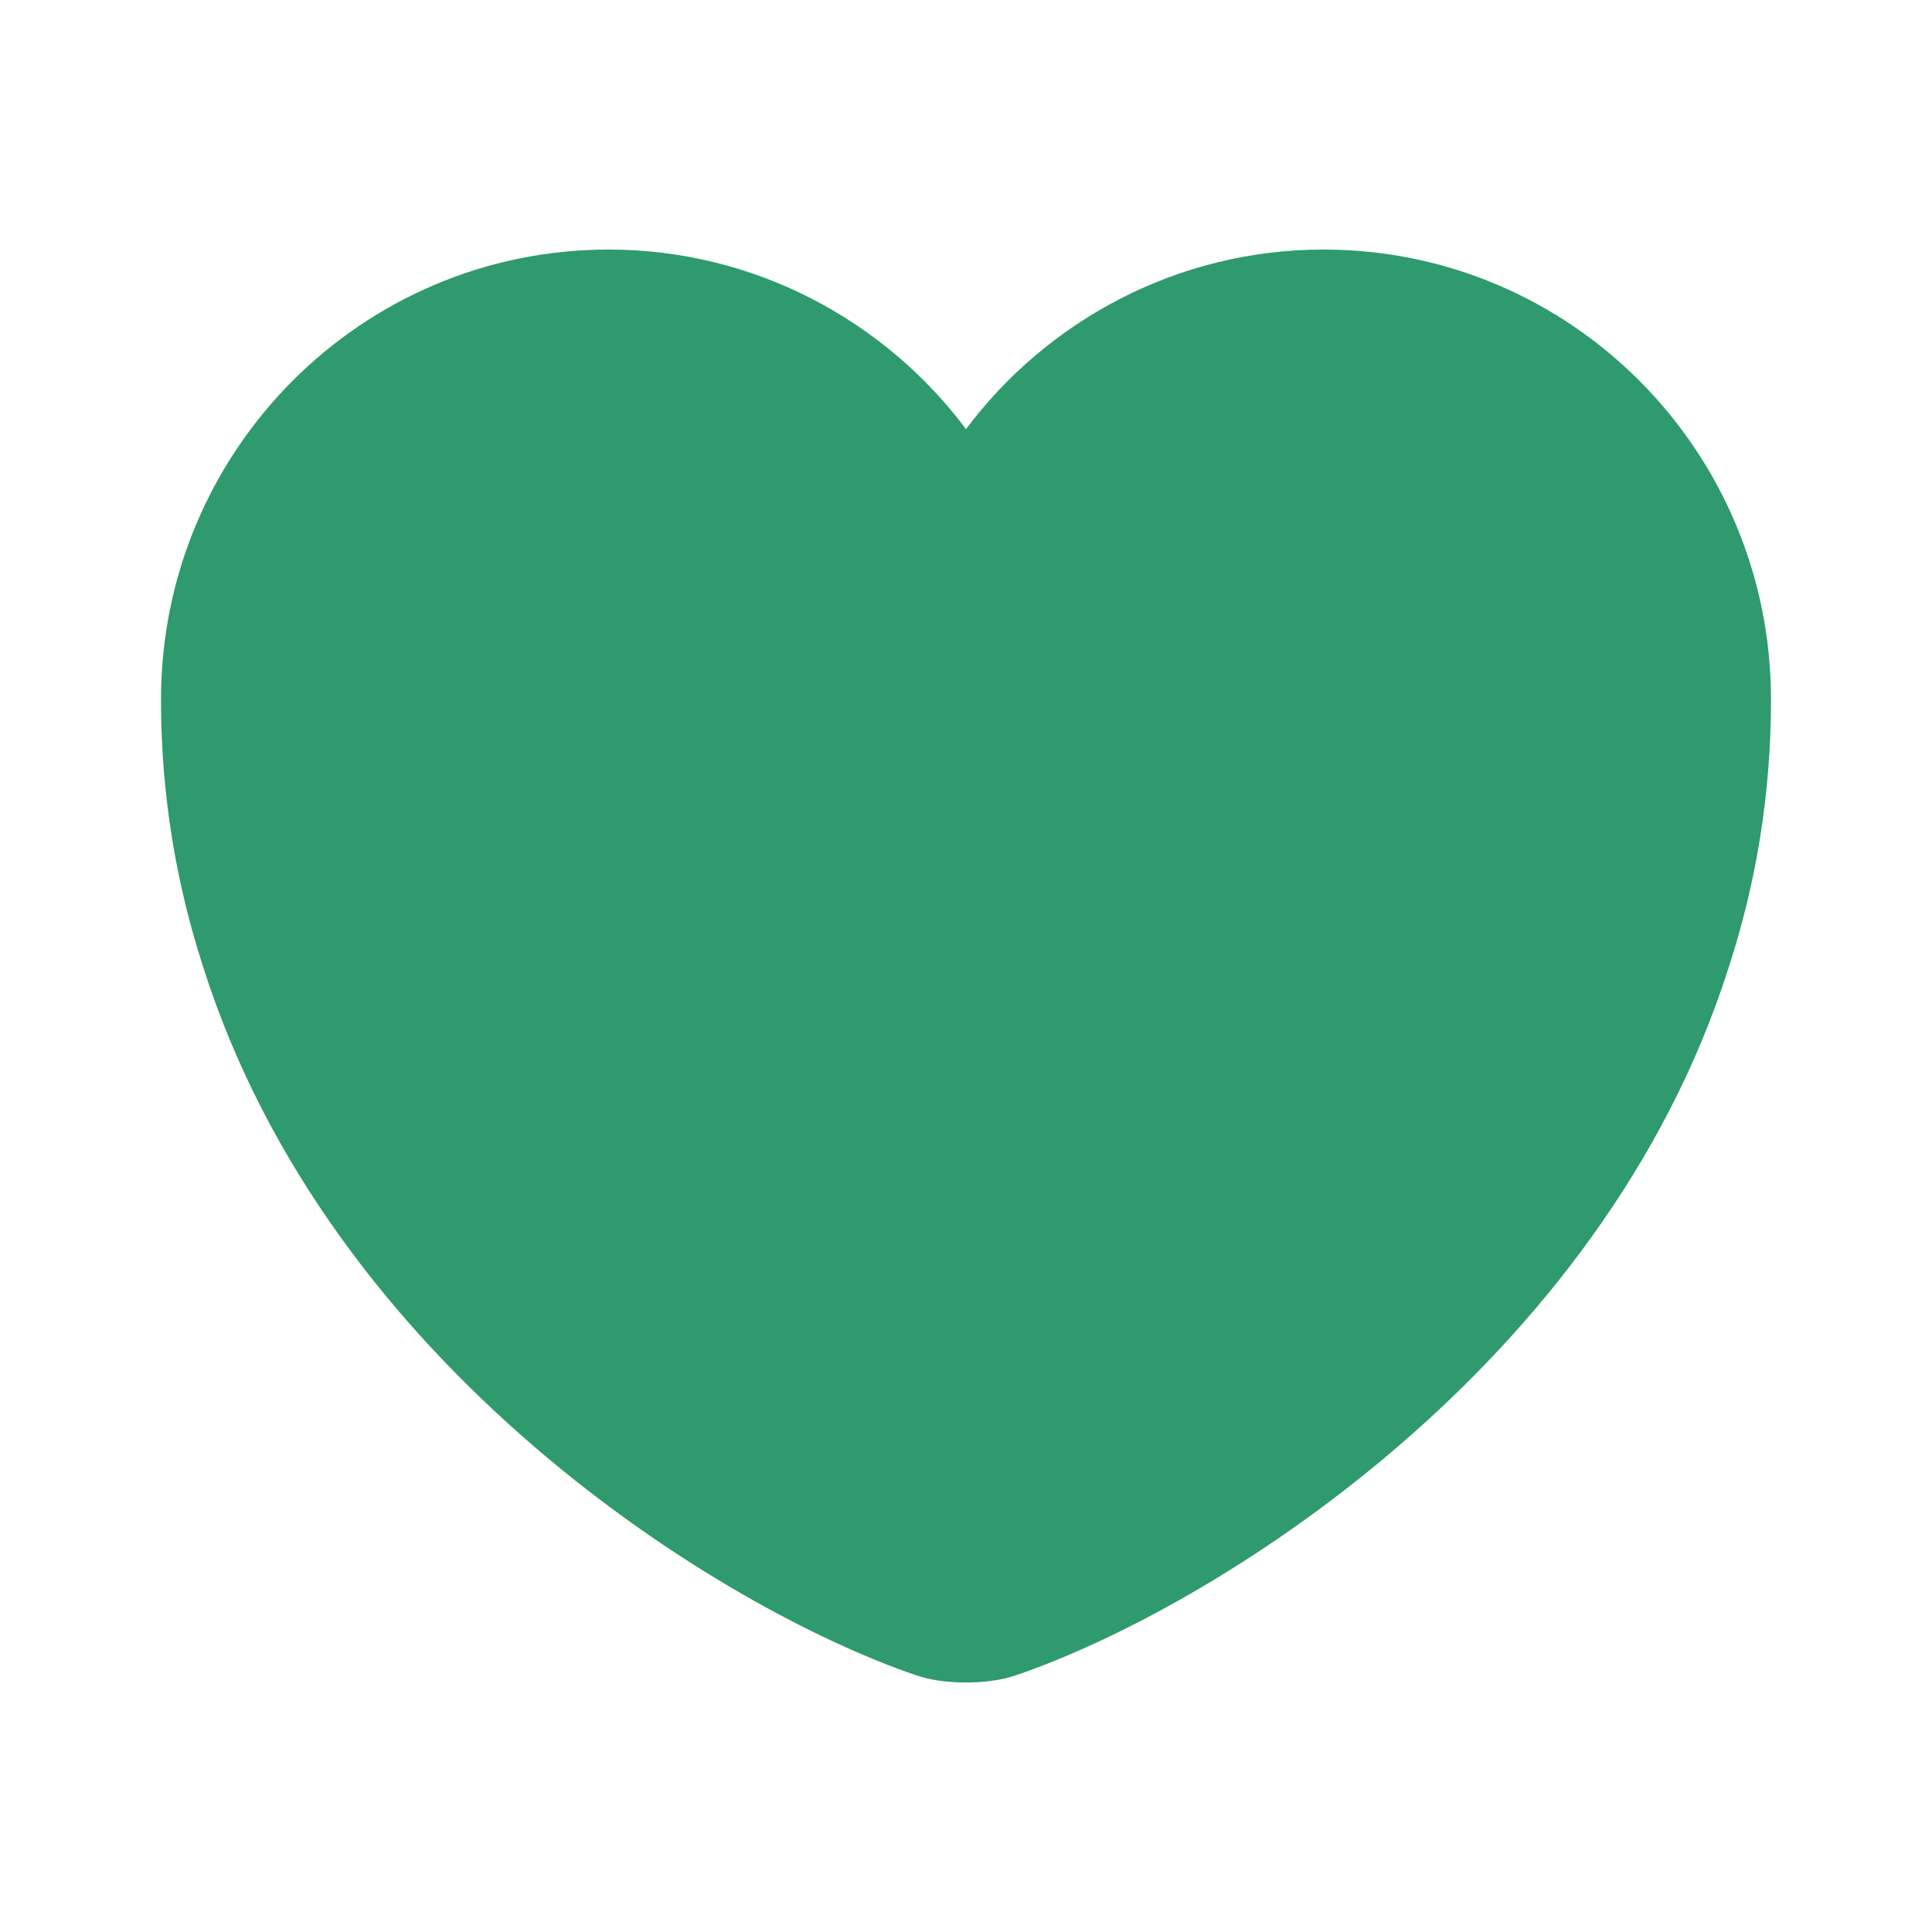
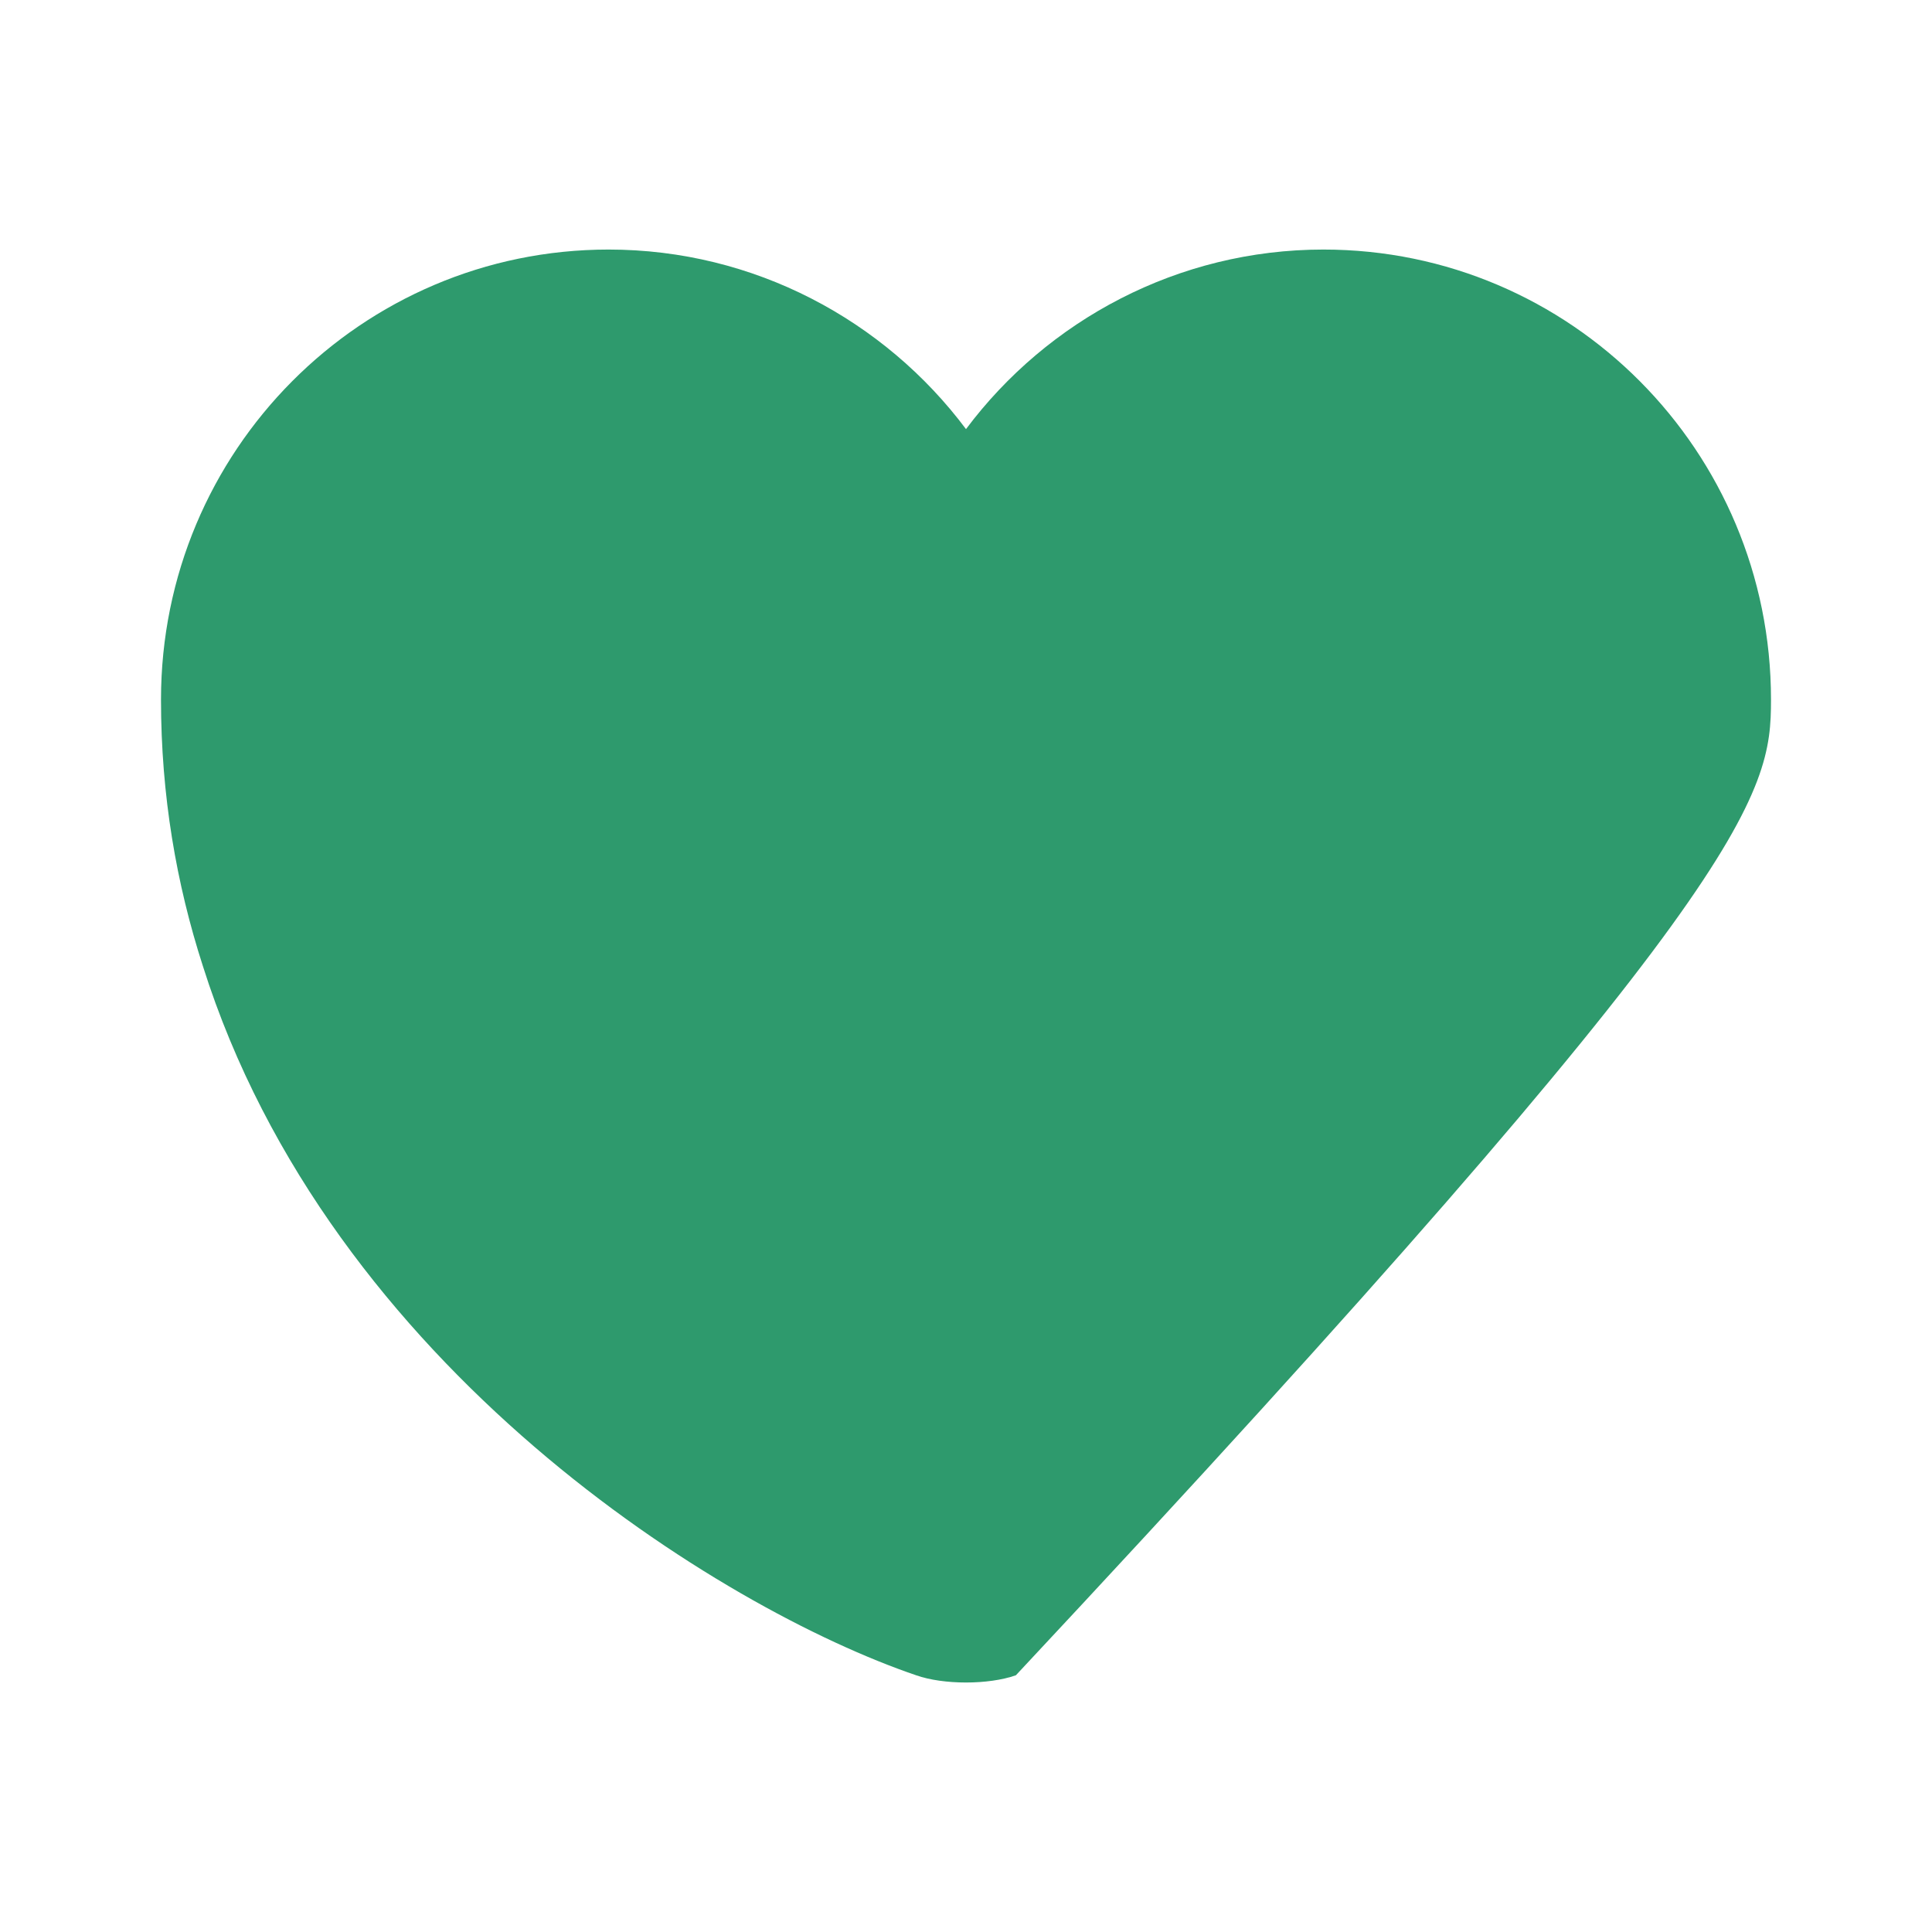
<svg xmlns="http://www.w3.org/2000/svg" width="18" height="18" viewBox="0 0 18 18" fill="none">
-   <path d="M12.33 2.325C10.973 2.325 9.758 2.985 9 3.998C8.242 2.985 7.027 2.325 5.67 2.325C3.368 2.325 1.5 4.2 1.5 6.518C1.5 7.41 1.643 8.235 1.89 9C3.075 12.75 6.728 14.993 8.535 15.608C8.79 15.698 9.21 15.698 9.465 15.608C11.273 14.993 14.925 12.75 16.11 9C16.358 8.235 16.5 7.41 16.5 6.518C16.5 4.2 14.633 2.325 12.33 2.325Z" fill="#2E9A6D" />
+   <path d="M12.33 2.325C10.973 2.325 9.758 2.985 9 3.998C8.242 2.985 7.027 2.325 5.67 2.325C3.368 2.325 1.5 4.2 1.5 6.518C1.5 7.41 1.643 8.235 1.89 9C3.075 12.75 6.728 14.993 8.535 15.608C8.79 15.698 9.21 15.698 9.465 15.608C16.358 8.235 16.5 7.41 16.5 6.518C16.5 4.2 14.633 2.325 12.33 2.325Z" fill="#2E9A6D" />
</svg>